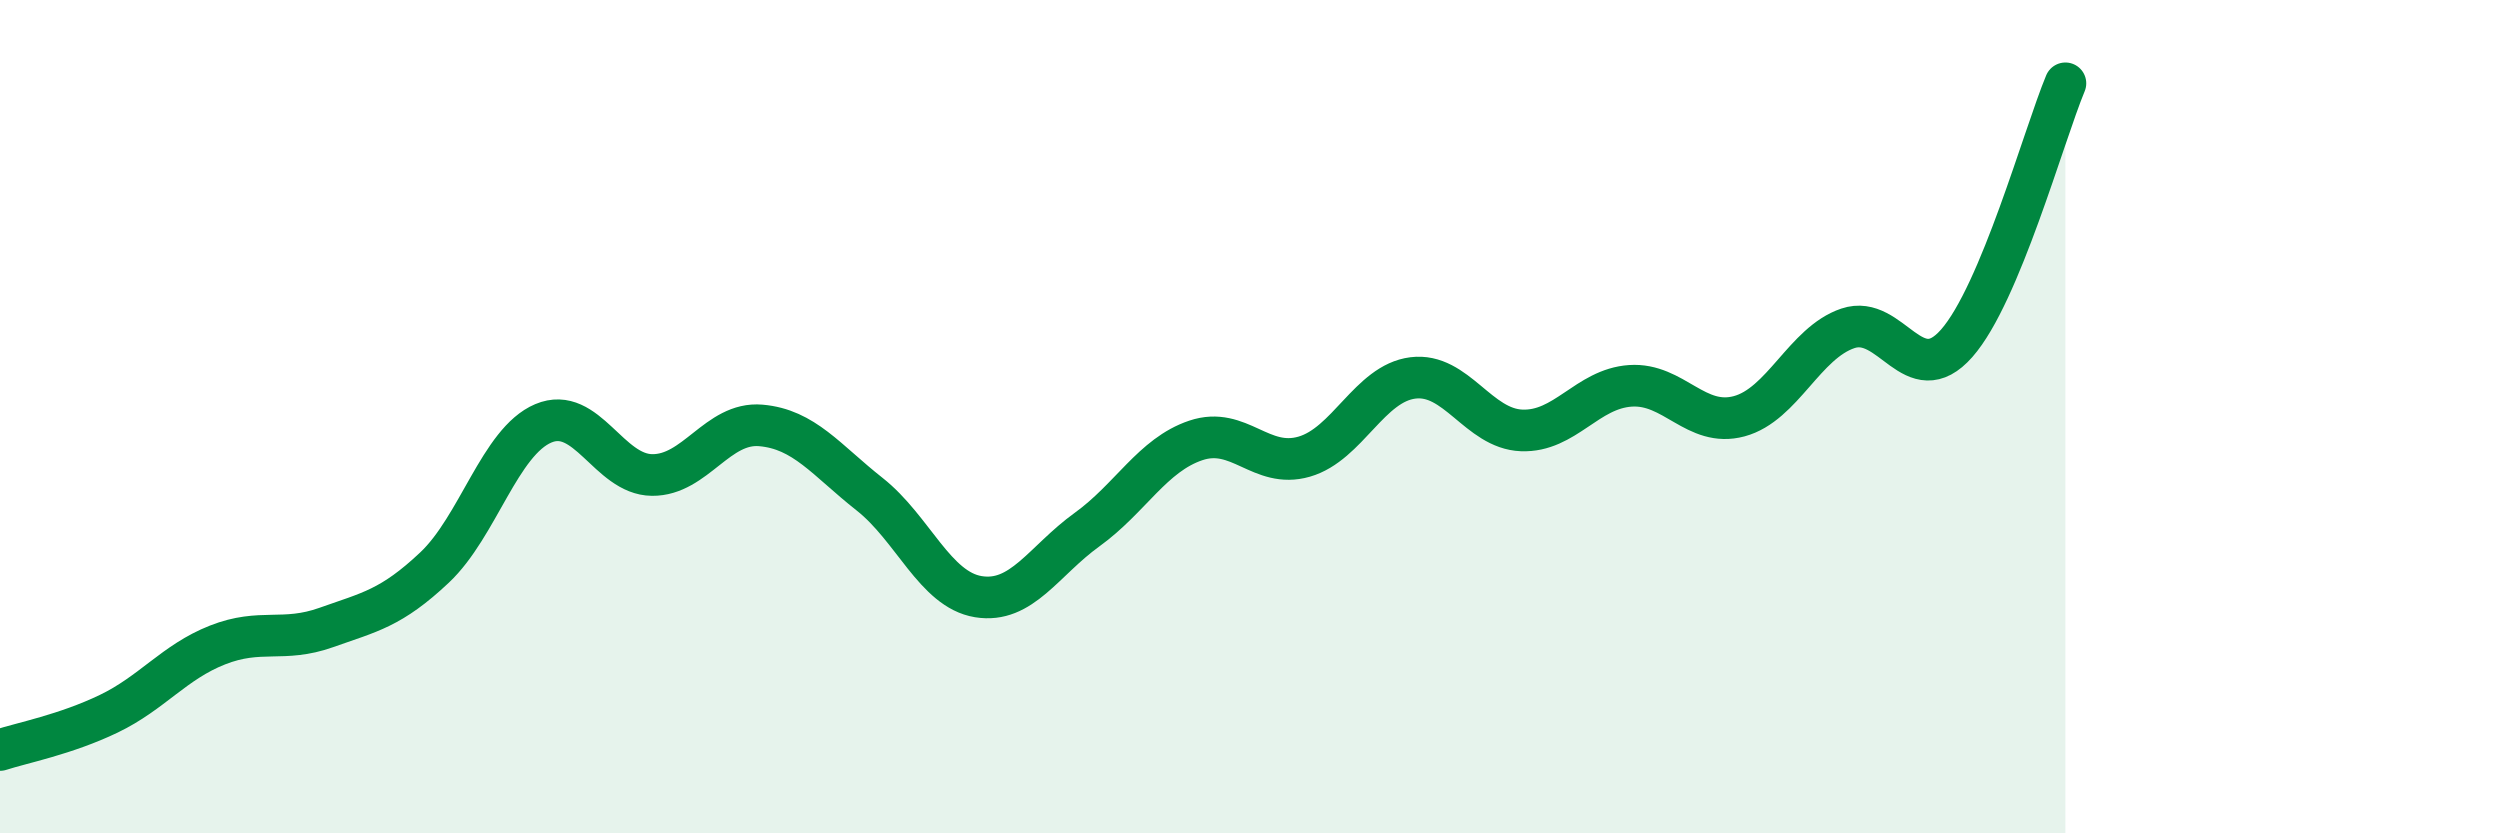
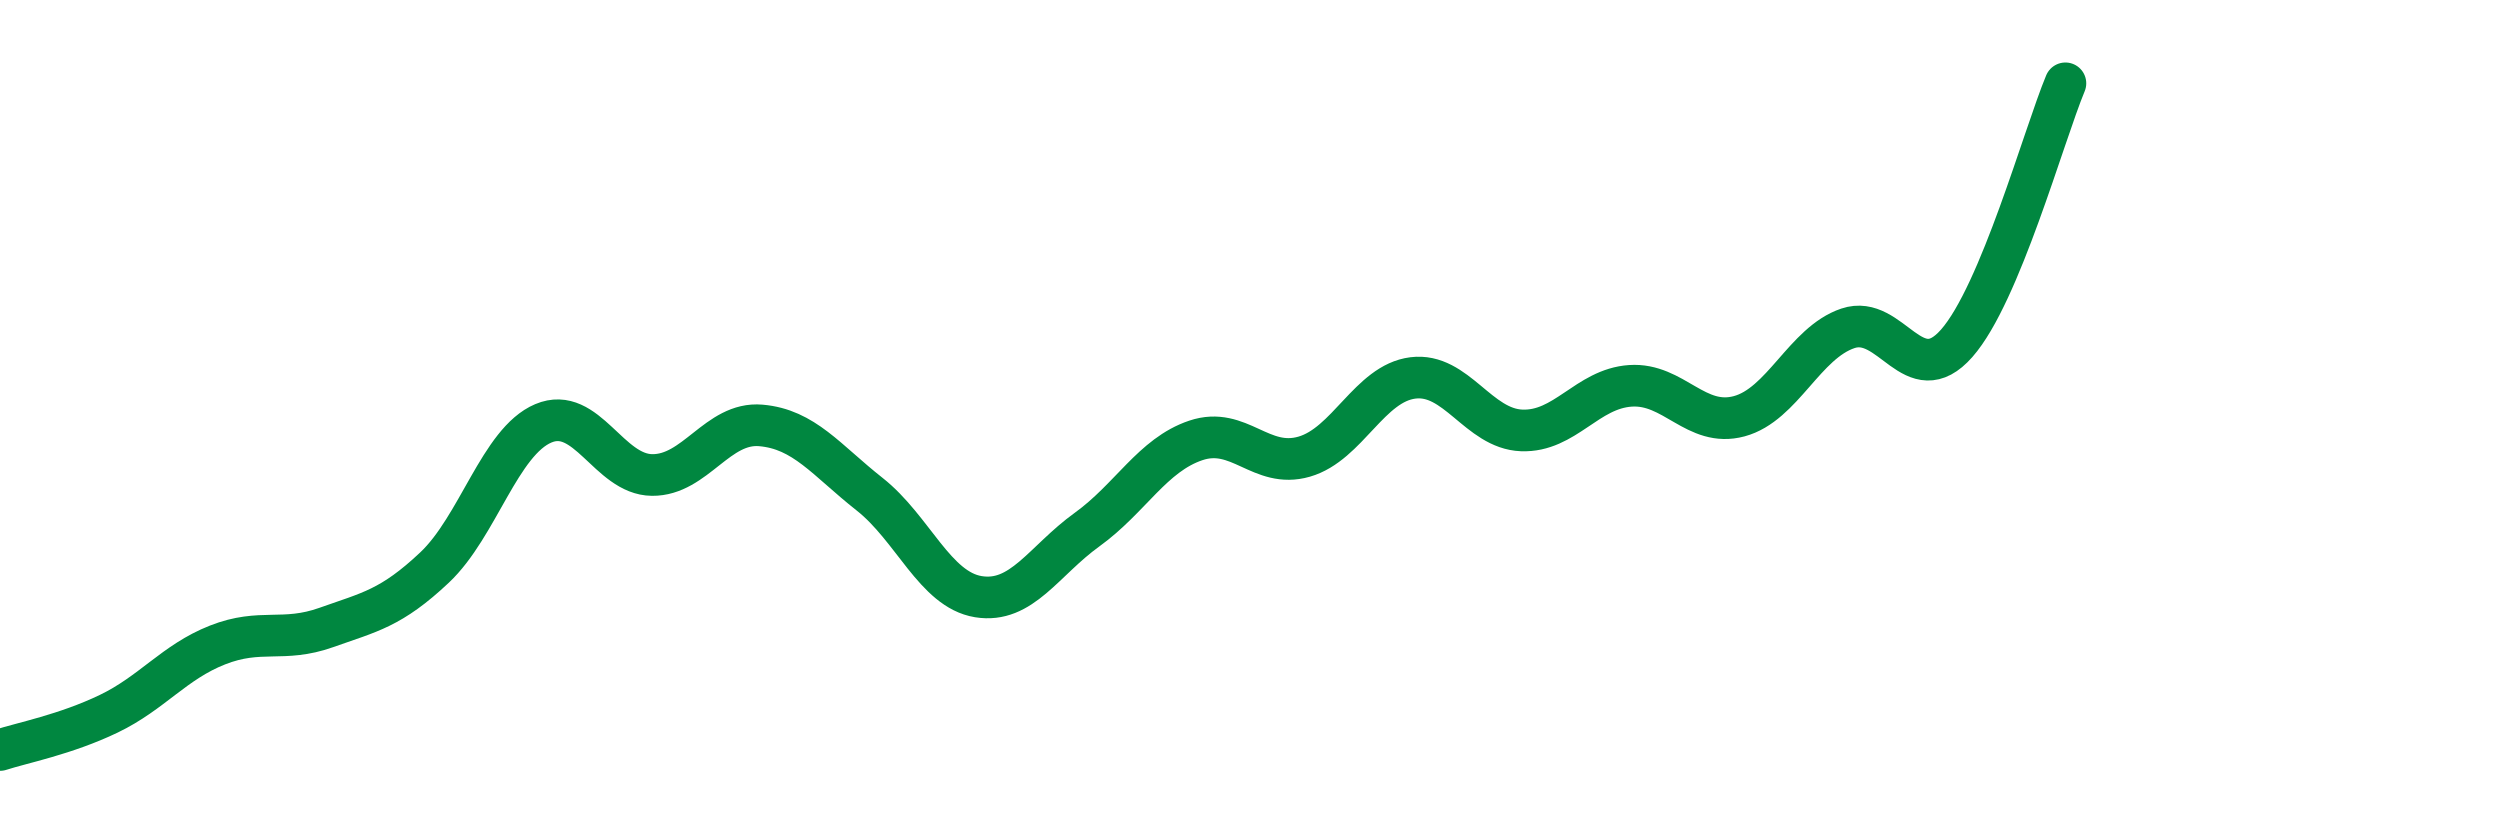
<svg xmlns="http://www.w3.org/2000/svg" width="60" height="20" viewBox="0 0 60 20">
-   <path d="M 0,18 C 0.52,17.83 1.57,17.63 2.61,17.13 C 3.65,16.63 4.18,15.89 5.22,15.48 C 6.26,15.07 6.79,15.43 7.83,15.06 C 8.87,14.69 9.39,14.6 10.43,13.62 C 11.47,12.64 12,10.6 13.04,10.16 C 14.08,9.72 14.61,11.39 15.65,11.4 C 16.69,11.41 17.22,10.12 18.26,10.21 C 19.3,10.3 19.83,11.04 20.87,11.86 C 21.91,12.68 22.44,14.15 23.48,14.32 C 24.52,14.49 25.05,13.46 26.09,12.71 C 27.13,11.96 27.66,10.92 28.7,10.57 C 29.74,10.22 30.26,11.26 31.3,10.96 C 32.34,10.66 32.87,9.2 33.91,9.07 C 34.95,8.94 35.48,10.29 36.52,10.33 C 37.56,10.37 38.09,9.33 39.13,9.26 C 40.17,9.19 40.7,10.27 41.74,9.99 C 42.78,9.71 43.31,8.23 44.35,7.88 C 45.39,7.53 45.92,9.42 46.96,8.24 C 48,7.06 49.05,3.25 49.57,2L49.57 20L0 20Z" fill="#008740" opacity="0.1" stroke-linecap="round" stroke-linejoin="round" />
  <path d="M 0,18 C 0.52,17.83 1.57,17.63 2.61,17.13 C 3.65,16.63 4.18,15.89 5.22,15.48 C 6.26,15.07 6.79,15.43 7.83,15.06 C 8.87,14.69 9.39,14.6 10.43,13.62 C 11.47,12.64 12,10.6 13.04,10.16 C 14.08,9.72 14.61,11.39 15.65,11.4 C 16.69,11.41 17.22,10.12 18.26,10.21 C 19.3,10.3 19.83,11.04 20.87,11.86 C 21.91,12.68 22.44,14.15 23.48,14.32 C 24.52,14.49 25.05,13.46 26.09,12.71 C 27.13,11.96 27.66,10.92 28.7,10.57 C 29.74,10.22 30.26,11.26 31.3,10.96 C 32.34,10.66 32.87,9.2 33.91,9.07 C 34.95,8.94 35.48,10.29 36.52,10.33 C 37.56,10.37 38.09,9.33 39.13,9.26 C 40.17,9.19 40.7,10.27 41.74,9.99 C 42.78,9.71 43.31,8.23 44.35,7.88 C 45.39,7.53 45.92,9.42 46.96,8.24 C 48,7.06 49.05,3.25 49.57,2" stroke="#008740" stroke-width="1" fill="none" stroke-linecap="round" stroke-linejoin="round" />
</svg>